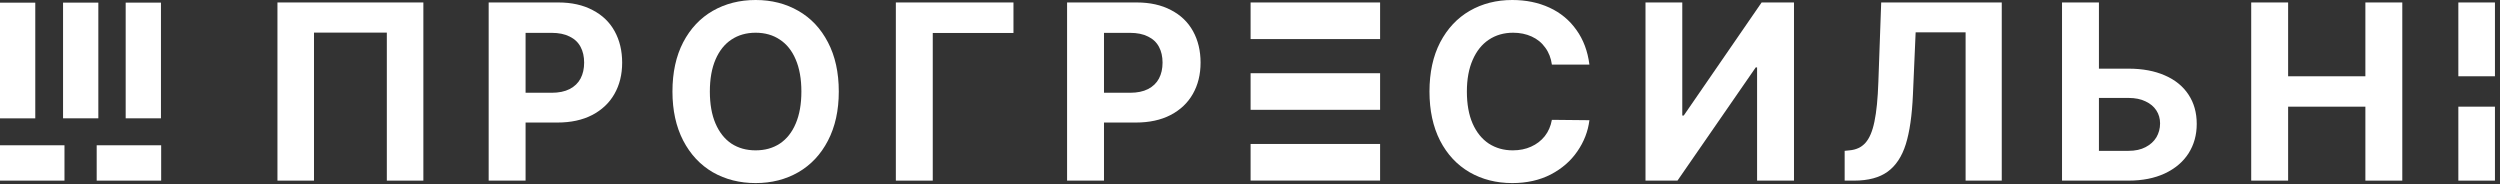
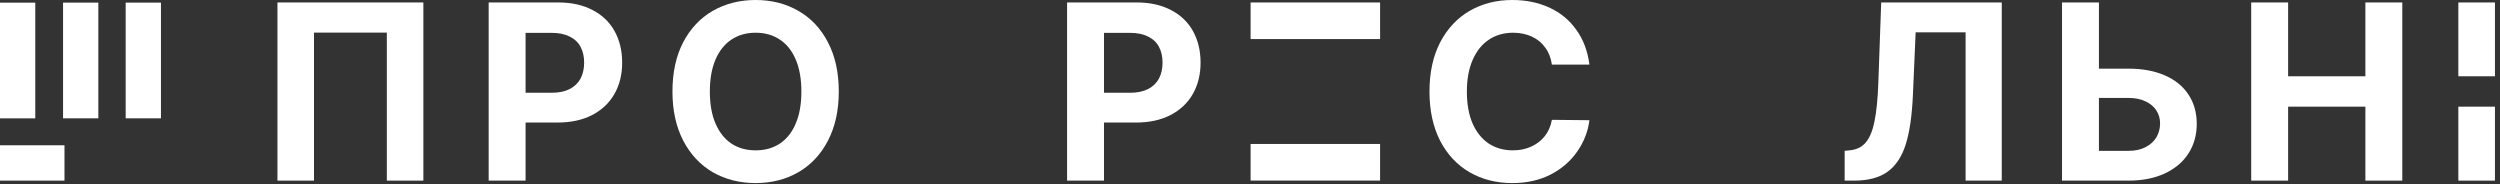
<svg xmlns="http://www.w3.org/2000/svg" width="1776" height="131" viewBox="0 0 1776 131" fill="none">
  <rect x="0" y="0" width="1776" height="131" fill="#333333" stroke="none" />
  <path d="M300.761 128.307H274.802V23.162H223.06V128.307H197.102V1.748H300.761V128.307Z" fill="white" />
  <path d="M347.15 1.748H396.62C406.06 1.748 414.188 3.554 421.005 7.167C427.881 10.721 433.096 15.732 436.65 22.2C440.205 28.668 441.982 36.097 441.982 44.488C441.982 52.937 440.146 60.366 436.476 66.775C432.863 73.127 427.59 78.109 420.656 81.721C413.78 85.276 405.564 87.053 396.008 87.053H364.194V65.901H391.9C396.97 65.901 401.223 65.027 404.661 63.279C408.157 61.473 410.75 58.967 412.44 55.763C414.13 52.558 414.975 48.8 414.975 44.488C414.975 40.176 414.13 36.447 412.44 33.3C410.75 30.096 408.157 27.648 404.661 25.959C401.223 24.21 396.941 23.336 391.813 23.336H373.371V128.307H347.15V1.748Z" fill="white" />
  <path d="M595.876 65.027C595.876 78.429 593.313 90.054 588.185 99.901C583.116 109.69 576.094 117.177 567.121 122.363C558.206 127.491 548.096 130.055 536.792 130.055C525.488 130.055 515.35 127.491 506.376 122.363C497.461 117.177 490.44 109.661 485.313 99.814C480.243 89.966 477.709 78.371 477.709 65.027C477.709 51.509 480.243 39.855 485.313 30.066C490.44 20.277 497.461 12.819 506.376 7.691C515.35 2.564 525.488 0 536.792 0C548.096 0 558.206 2.564 567.121 7.691C576.094 12.819 583.116 20.277 588.185 30.066C593.313 39.855 595.876 51.509 595.876 65.027ZM569.306 65.027C569.306 56.112 567.966 48.537 565.286 42.303C562.664 36.068 558.905 31.348 554.011 28.144C549.174 24.881 543.435 23.249 536.792 23.249C530.208 23.249 524.469 24.881 519.574 28.144C514.738 31.348 510.98 36.068 508.299 42.303C505.619 48.537 504.279 56.112 504.279 65.027C504.279 73.942 505.619 81.517 508.299 87.752C510.98 93.987 514.738 98.736 519.574 101.999C524.469 105.203 530.208 106.806 536.792 106.806C543.435 106.806 549.174 105.203 554.011 101.999C558.905 98.736 562.664 93.987 565.286 87.752C567.966 81.517 569.306 73.942 569.306 65.027Z" fill="white" />
-   <path d="M719.967 23.424H662.631V128.307H636.41V1.748H719.967V23.424Z" fill="white" />
  <path d="M758.053 1.748H807.523C816.962 1.748 825.091 3.554 831.908 7.167C838.784 10.721 843.999 15.732 847.553 22.2C851.108 28.668 852.885 36.097 852.885 44.488C852.885 52.937 851.049 60.366 847.378 66.775C843.766 73.127 838.493 78.109 831.559 81.721C824.683 85.276 816.467 87.053 806.911 87.053H775.097V65.901H802.803C807.873 65.901 812.126 65.027 815.564 63.279C819.06 61.473 821.653 58.967 823.343 55.763C825.033 52.558 825.878 48.8 825.878 44.488C825.878 40.176 825.033 36.447 823.343 33.3C821.653 30.096 819.06 27.648 815.564 25.959C812.126 24.21 807.844 23.336 802.716 23.336H784.274V128.307H758.053V1.748Z" fill="white" />
  <path d="M1102.46 45.886C1101.82 41.225 1100.25 37.204 1097.74 33.825C1095.3 30.387 1092.09 27.765 1088.13 25.959C1084.17 24.152 1079.77 23.249 1074.93 23.249C1068.35 23.249 1062.58 24.91 1057.63 28.231C1052.73 31.494 1048.92 36.272 1046.18 42.565C1043.44 48.8 1042.07 56.287 1042.07 65.027C1042.07 74.001 1043.44 81.605 1046.18 87.839C1048.92 94.016 1052.73 98.736 1057.63 101.999C1062.58 105.203 1068.26 106.806 1074.67 106.806C1079.51 106.806 1083.85 105.932 1087.69 104.184C1091.6 102.436 1094.83 99.959 1097.39 96.754C1099.96 93.491 1101.65 89.617 1102.46 85.13L1129.12 85.392C1128.13 93.317 1125.28 100.688 1120.56 107.505C1115.89 114.322 1109.6 119.799 1101.68 123.937C1093.75 128.015 1084.63 130.055 1074.32 130.055C1063.02 130.055 1052.91 127.491 1043.99 122.363C1035.08 117.177 1028.08 109.69 1023.02 99.901C1018 90.054 1015.5 78.429 1015.5 65.027C1015.5 51.509 1018.03 39.855 1023.1 30.066C1028.23 20.277 1035.22 12.819 1044.08 7.691C1052.99 2.564 1063.07 0 1074.32 0C1084.05 0 1092.85 1.806 1100.72 5.419C1108.58 9.032 1114.96 14.305 1119.86 21.239C1124.81 28.114 1127.9 36.33 1129.12 45.886H1102.46Z" fill="white" />
-   <path d="M1195.09 1.748V82.071H1196.14L1251.46 1.748H1274.45V128.307H1248.23V47.897H1247.27L1191.68 128.307H1168.96V1.748H1195.09Z" fill="white" />
  <path d="M1310.44 107.155L1313.85 106.806C1318.63 106.398 1322.41 104.621 1325.21 101.474C1328.07 98.269 1330.19 93.258 1331.59 86.441C1333.05 79.565 1333.98 70.155 1334.39 58.21L1336.4 1.748H1422.05V128.307H1396.36V22.987H1360.87L1358.95 67.125C1358.31 81.925 1356.62 93.695 1353.88 102.436C1351.14 111.176 1346.86 117.673 1341.03 121.926C1335.2 126.18 1327.25 128.307 1317.17 128.307H1310.44V107.155Z" fill="white" />
  <path d="M1512.14 48.77C1522.05 48.77 1530.64 50.373 1537.93 53.578C1545.21 56.724 1550.8 61.269 1554.71 67.212C1558.61 73.097 1560.56 80.031 1560.56 88.014C1560.56 95.88 1558.61 102.873 1554.71 108.991C1550.8 115.051 1545.18 119.799 1537.84 123.237C1530.56 126.617 1521.99 128.307 1512.14 128.307H1464.86V1.748H1491.08V107.155H1512.14C1516.86 107.155 1520.88 106.281 1524.2 104.533C1527.58 102.785 1530.15 100.454 1531.9 97.541C1533.64 94.569 1534.52 91.277 1534.52 87.665C1534.52 84.227 1533.64 81.168 1531.9 78.487C1530.15 75.749 1527.58 73.593 1524.2 72.019C1520.88 70.388 1516.86 69.572 1512.14 69.572H1481.73V48.77H1512.14Z" fill="white" />
  <path d="M1599.26 1.748H1625.48V54.19H1680.37V1.748H1706.59V128.307H1680.37V75.778H1625.48V128.307H1599.26V1.748Z" fill="white" />
  <path d="M980.422 1.753V27.753H888.422V1.753H980.422Z" fill="white" />
-   <path d="M980.422 52.014V78.014H888.422V52.014H980.422Z" fill="white" />
  <path d="M980.422 102.274V128.274H888.422V102.274H980.422Z" fill="white" />
  <path d="M1746.41 1.753H1772.41V54.185H1746.41V1.753Z" fill="white" />
  <path d="M1746.41 75.773H1772.41V128.307H1746.41V75.773Z" fill="white" />
  <path d="M0 1.892H25.06V84.08H0V1.892Z" fill="white" />
  <path d="M44.797 1.864H69.857V84.053H44.797V1.864Z" fill="white" />
  <path d="M89.281 1.864H114.341V84.053H89.281V1.864Z" fill="white" />
-   <path d="M68.688 103.204H114.492V128.307H68.688V103.204Z" fill="white" />
  <path d="M0 103.204H45.804V128.307H0V103.204Z" fill="white" />
</svg>